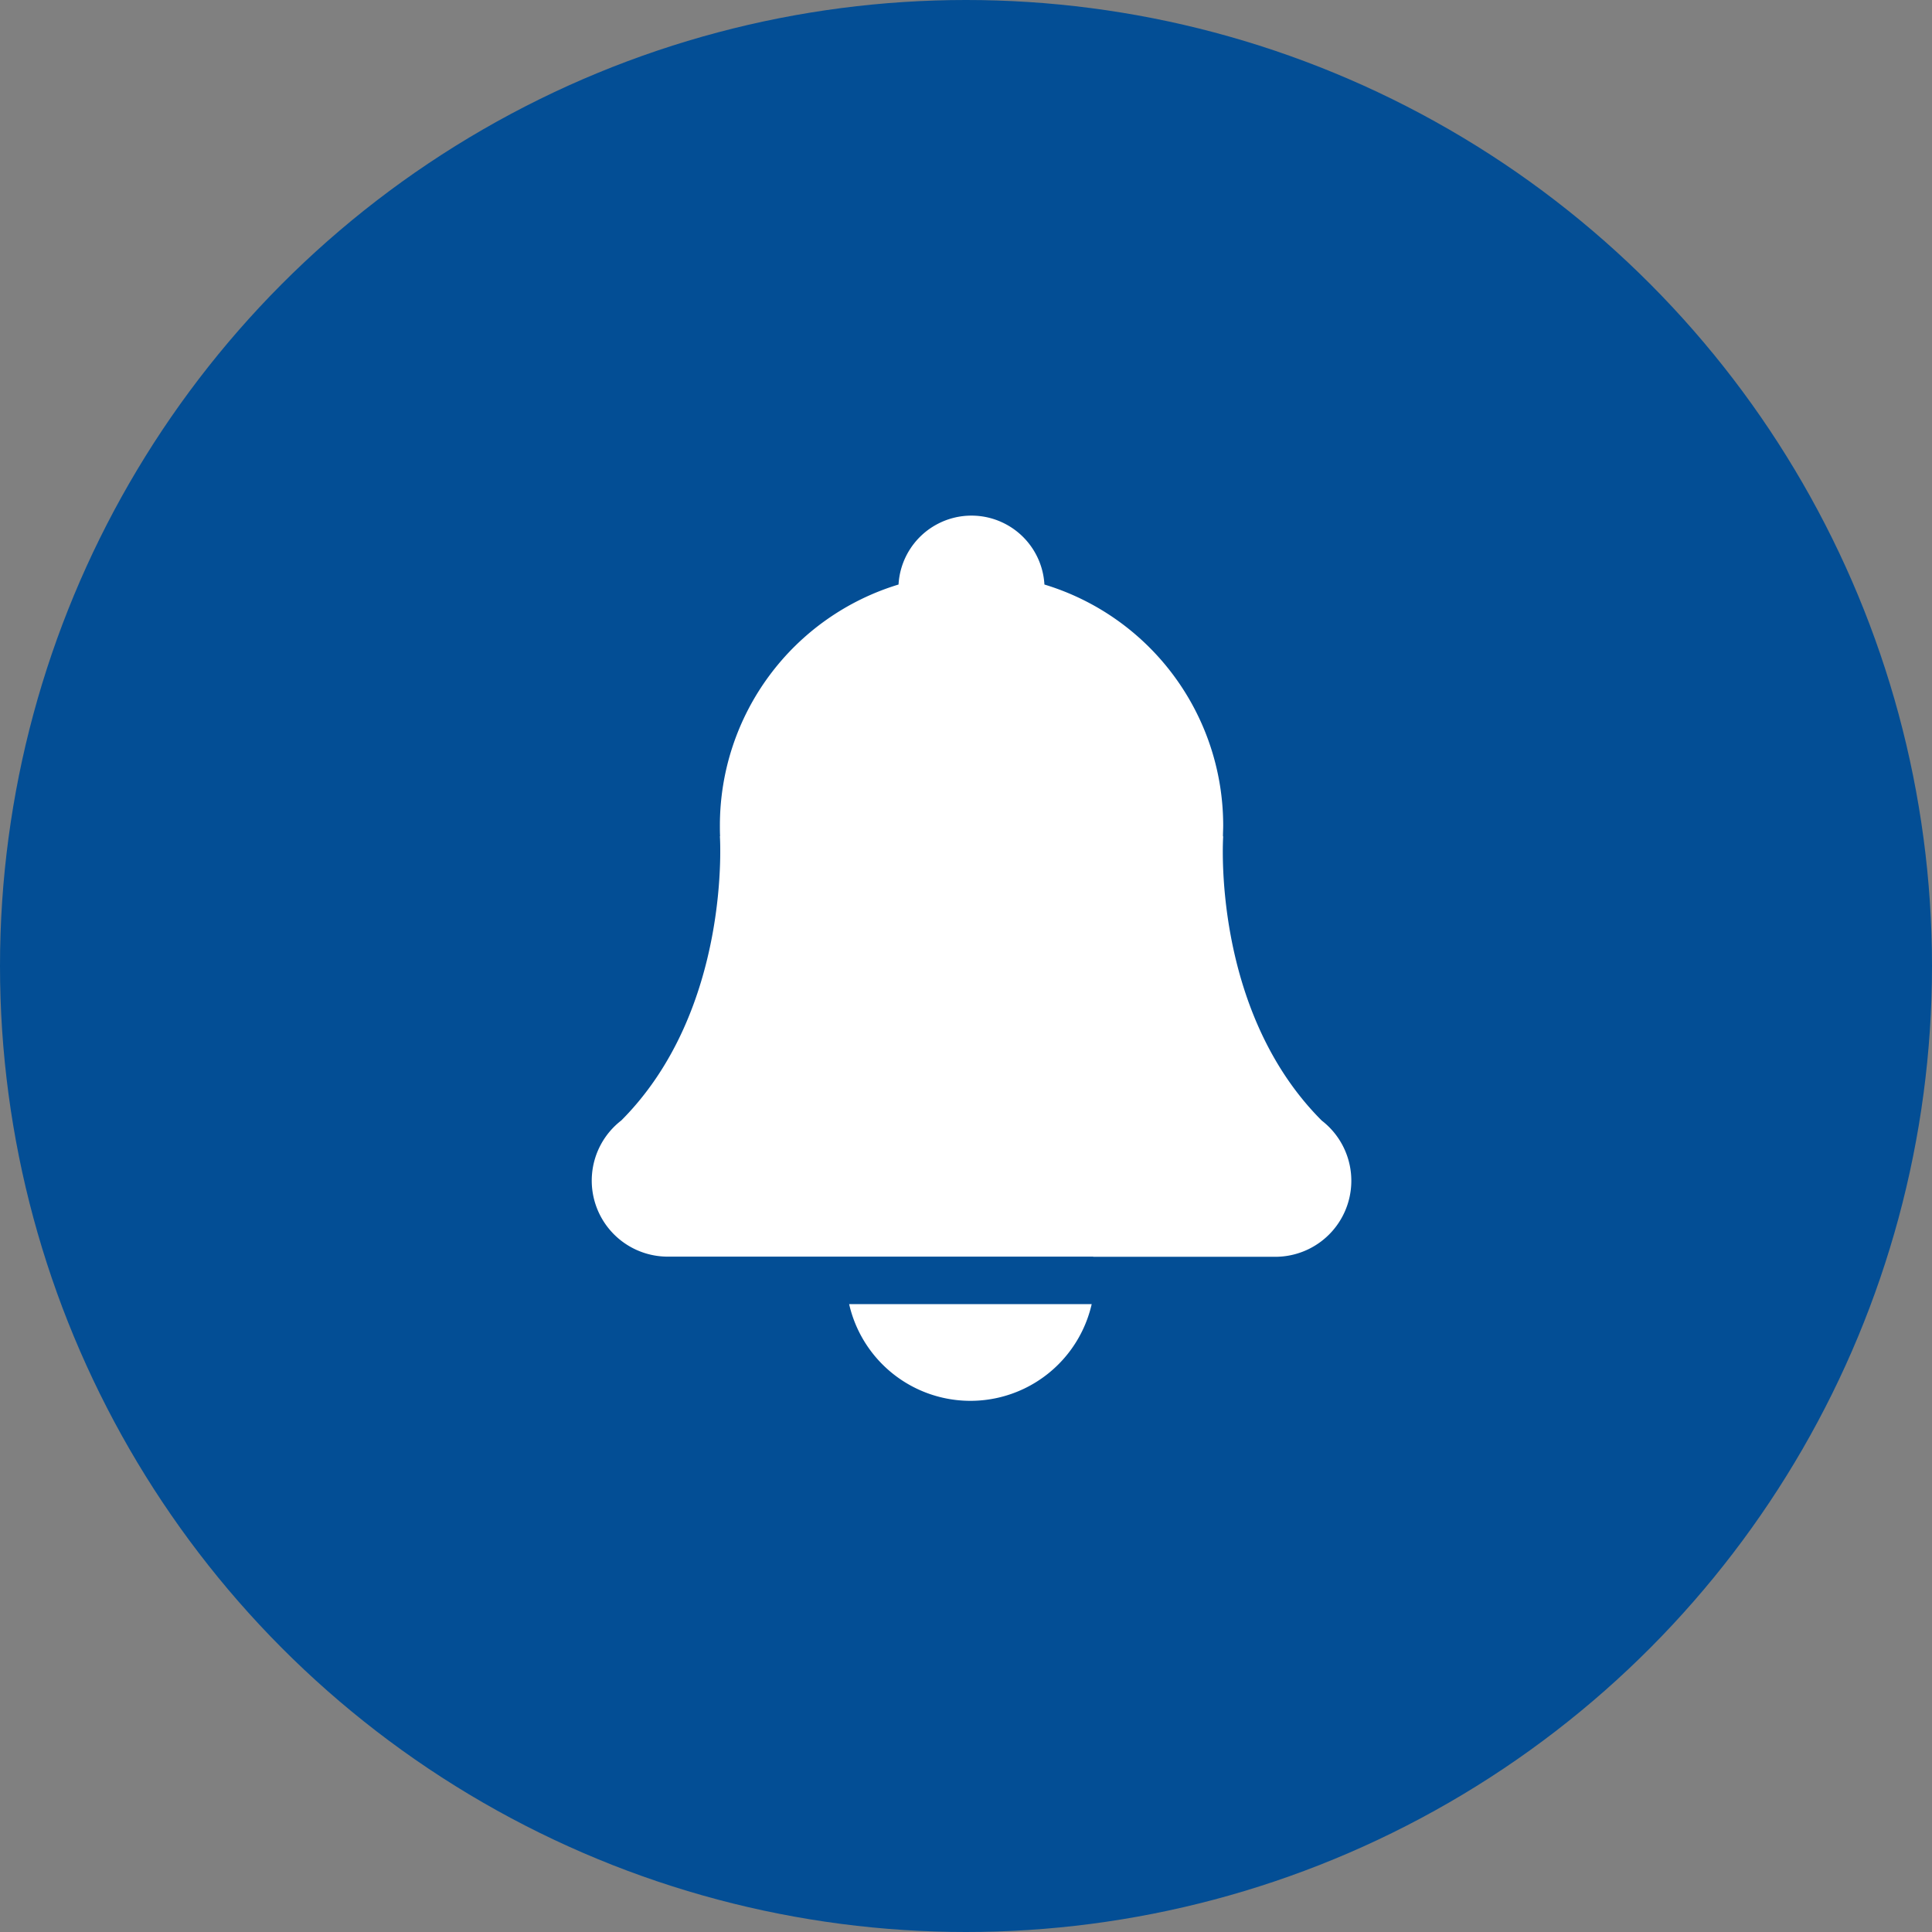
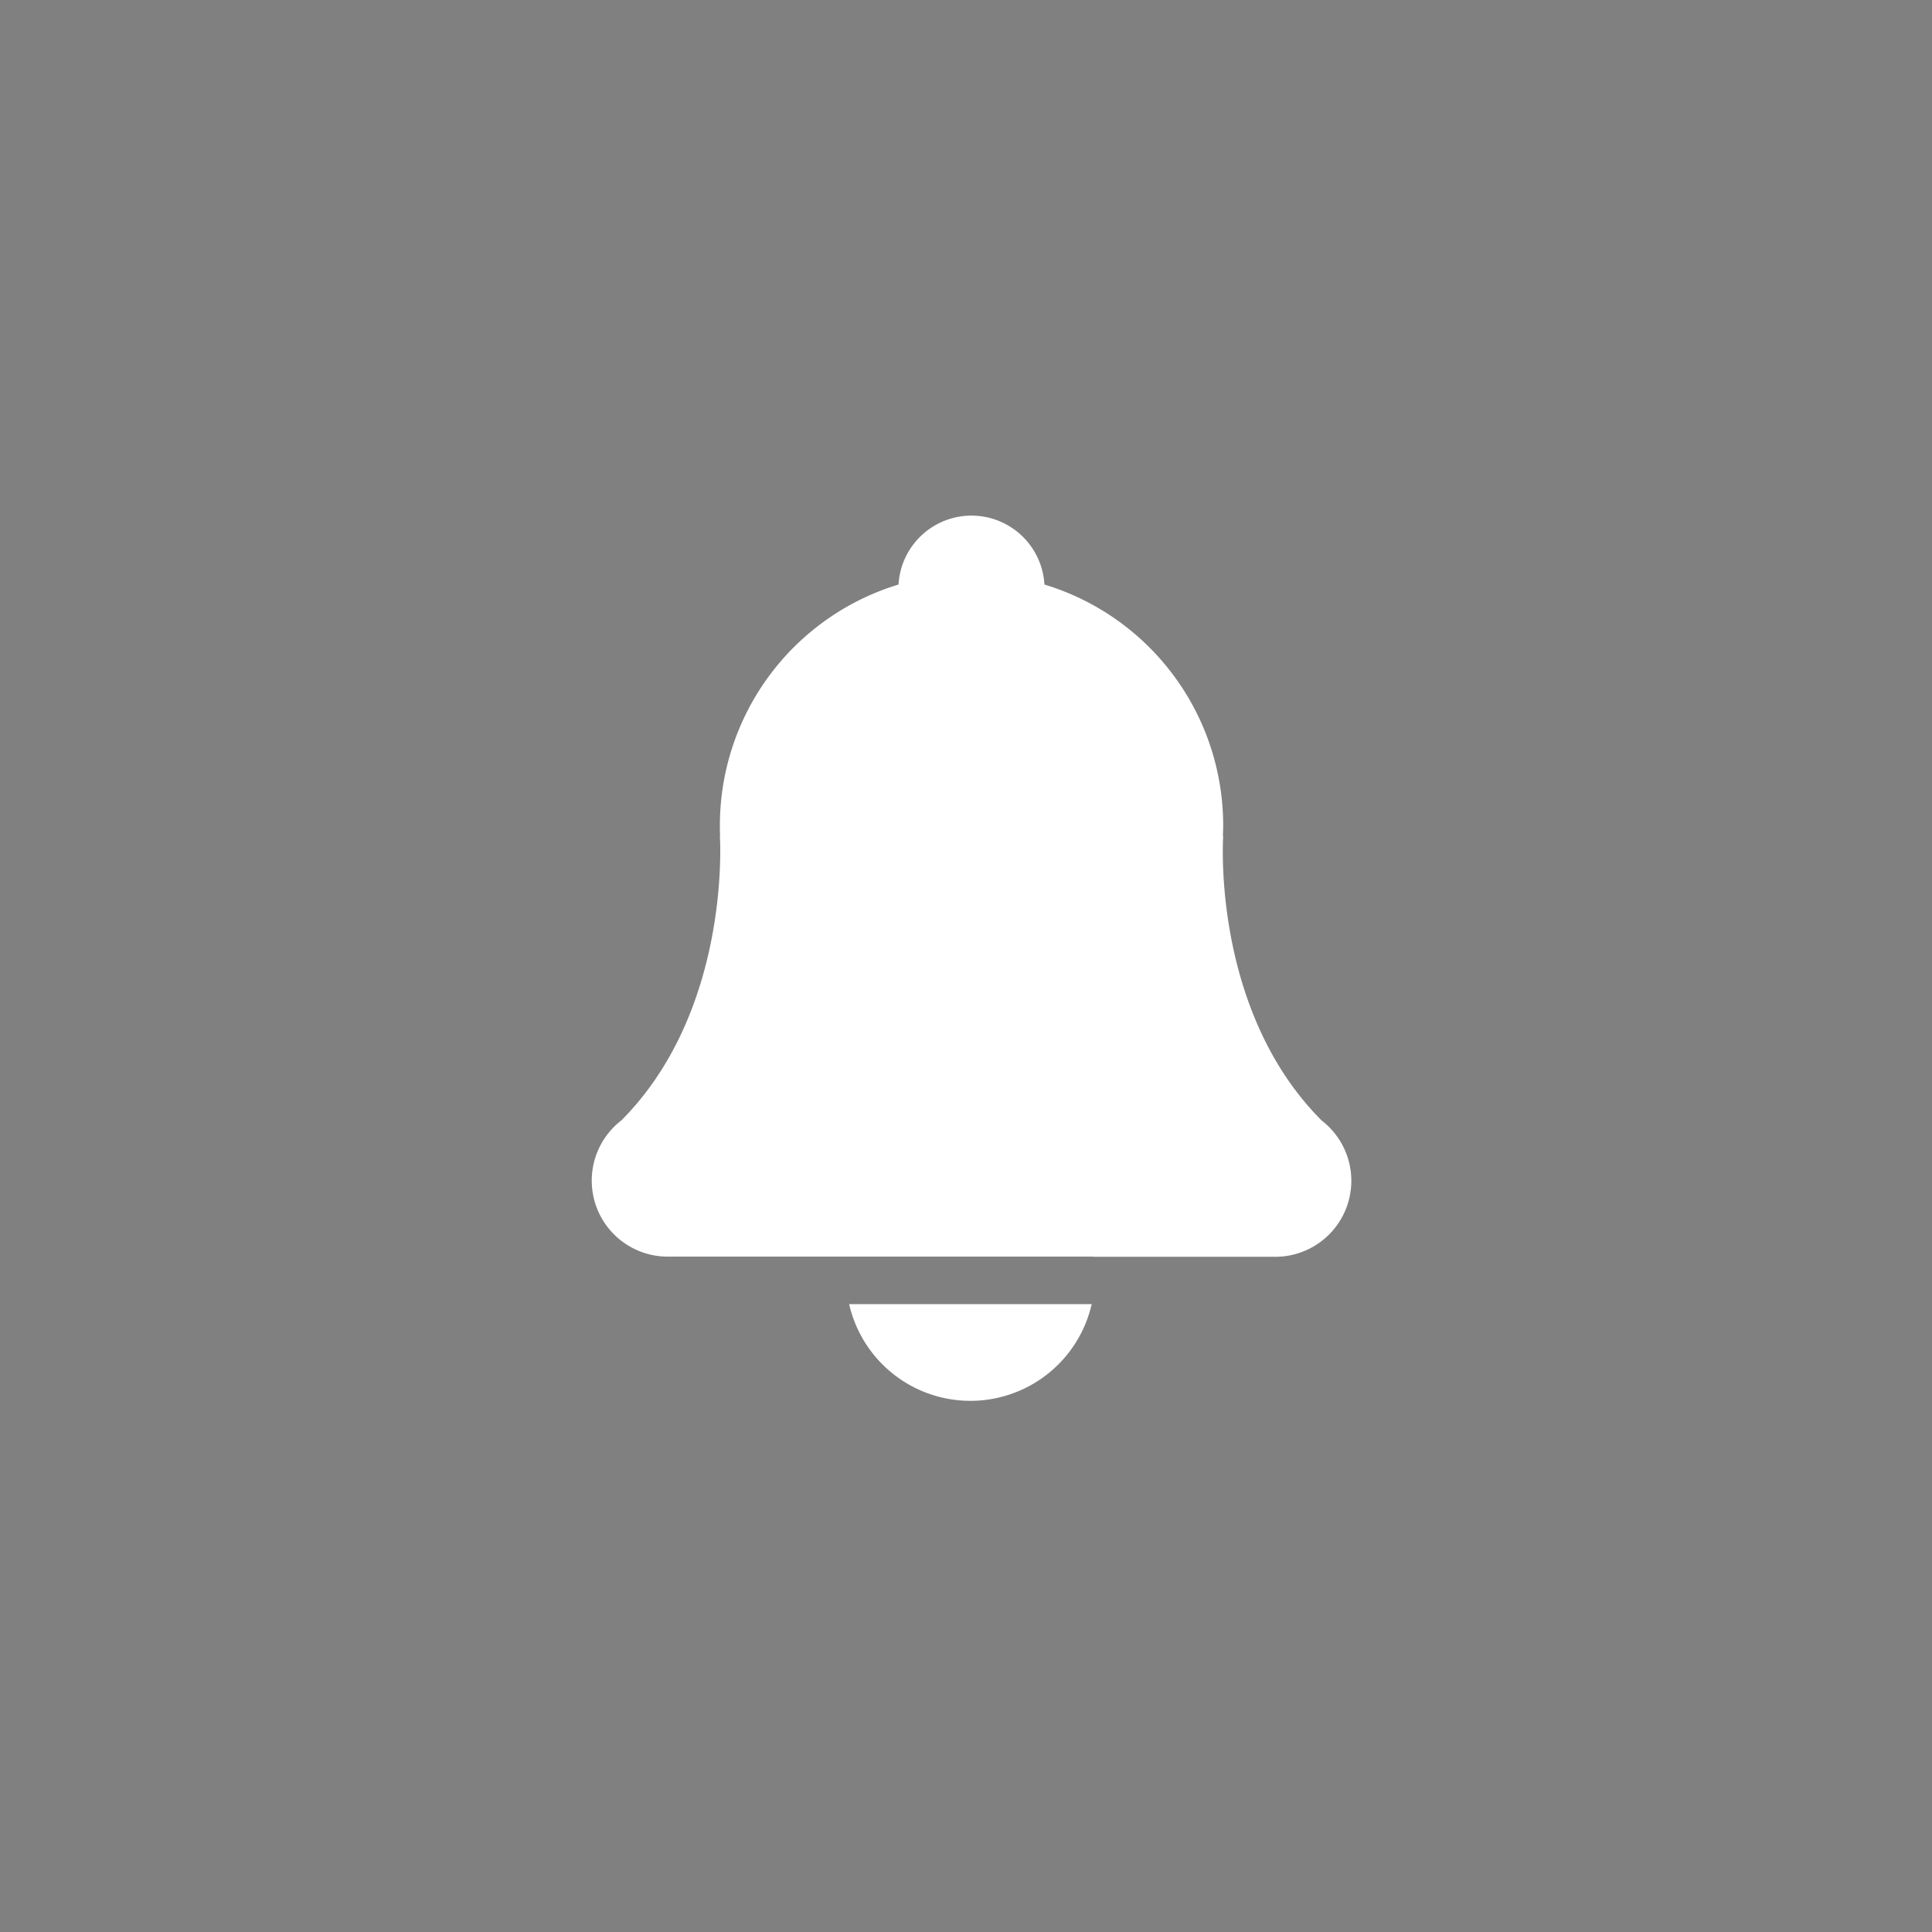
<svg xmlns="http://www.w3.org/2000/svg" width="49" height="49" viewBox="0 0 49 49">
  <rect x="0" y="0" width="49" height="49" fill="#808080" stroke="none" />
  <g id="グループ_2452" data-name="グループ 2452" transform="translate(1368.5 126.5)">
    <g id="グループ_1958" data-name="グループ 1958" transform="translate(-3124.5 -160.5)">
-       <circle id="楕円形_14" data-name="楕円形 14" cx="24.5" cy="24.5" r="24.5" transform="translate(1756 34)" fill="#034e95" />
      <path id="symbol077" d="M26.047,30.917a3.155,3.155,0,0,0,6.152,0H26.047Zm6.19-1.2h4.645a1.928,1.928,0,0,0,1.152-3.454c-2.807-2.807-2.5-7.209-2.5-7.209l-.006,0c0-.09.006-.182.006-.273A6.386,6.386,0,0,0,31,12.667a1.853,1.853,0,0,0-3.7,0,6.386,6.386,0,0,0-4.531,6.11c0,.092,0,.183.005.273l-.005,0s.3,4.4-2.5,7.209a1.928,1.928,0,0,0,1.151,3.454H32.238Z" transform="translate(1751.489 36.158)" fill="#fff" fill-rule="evenodd" />
    </g>
  </g>
</svg>